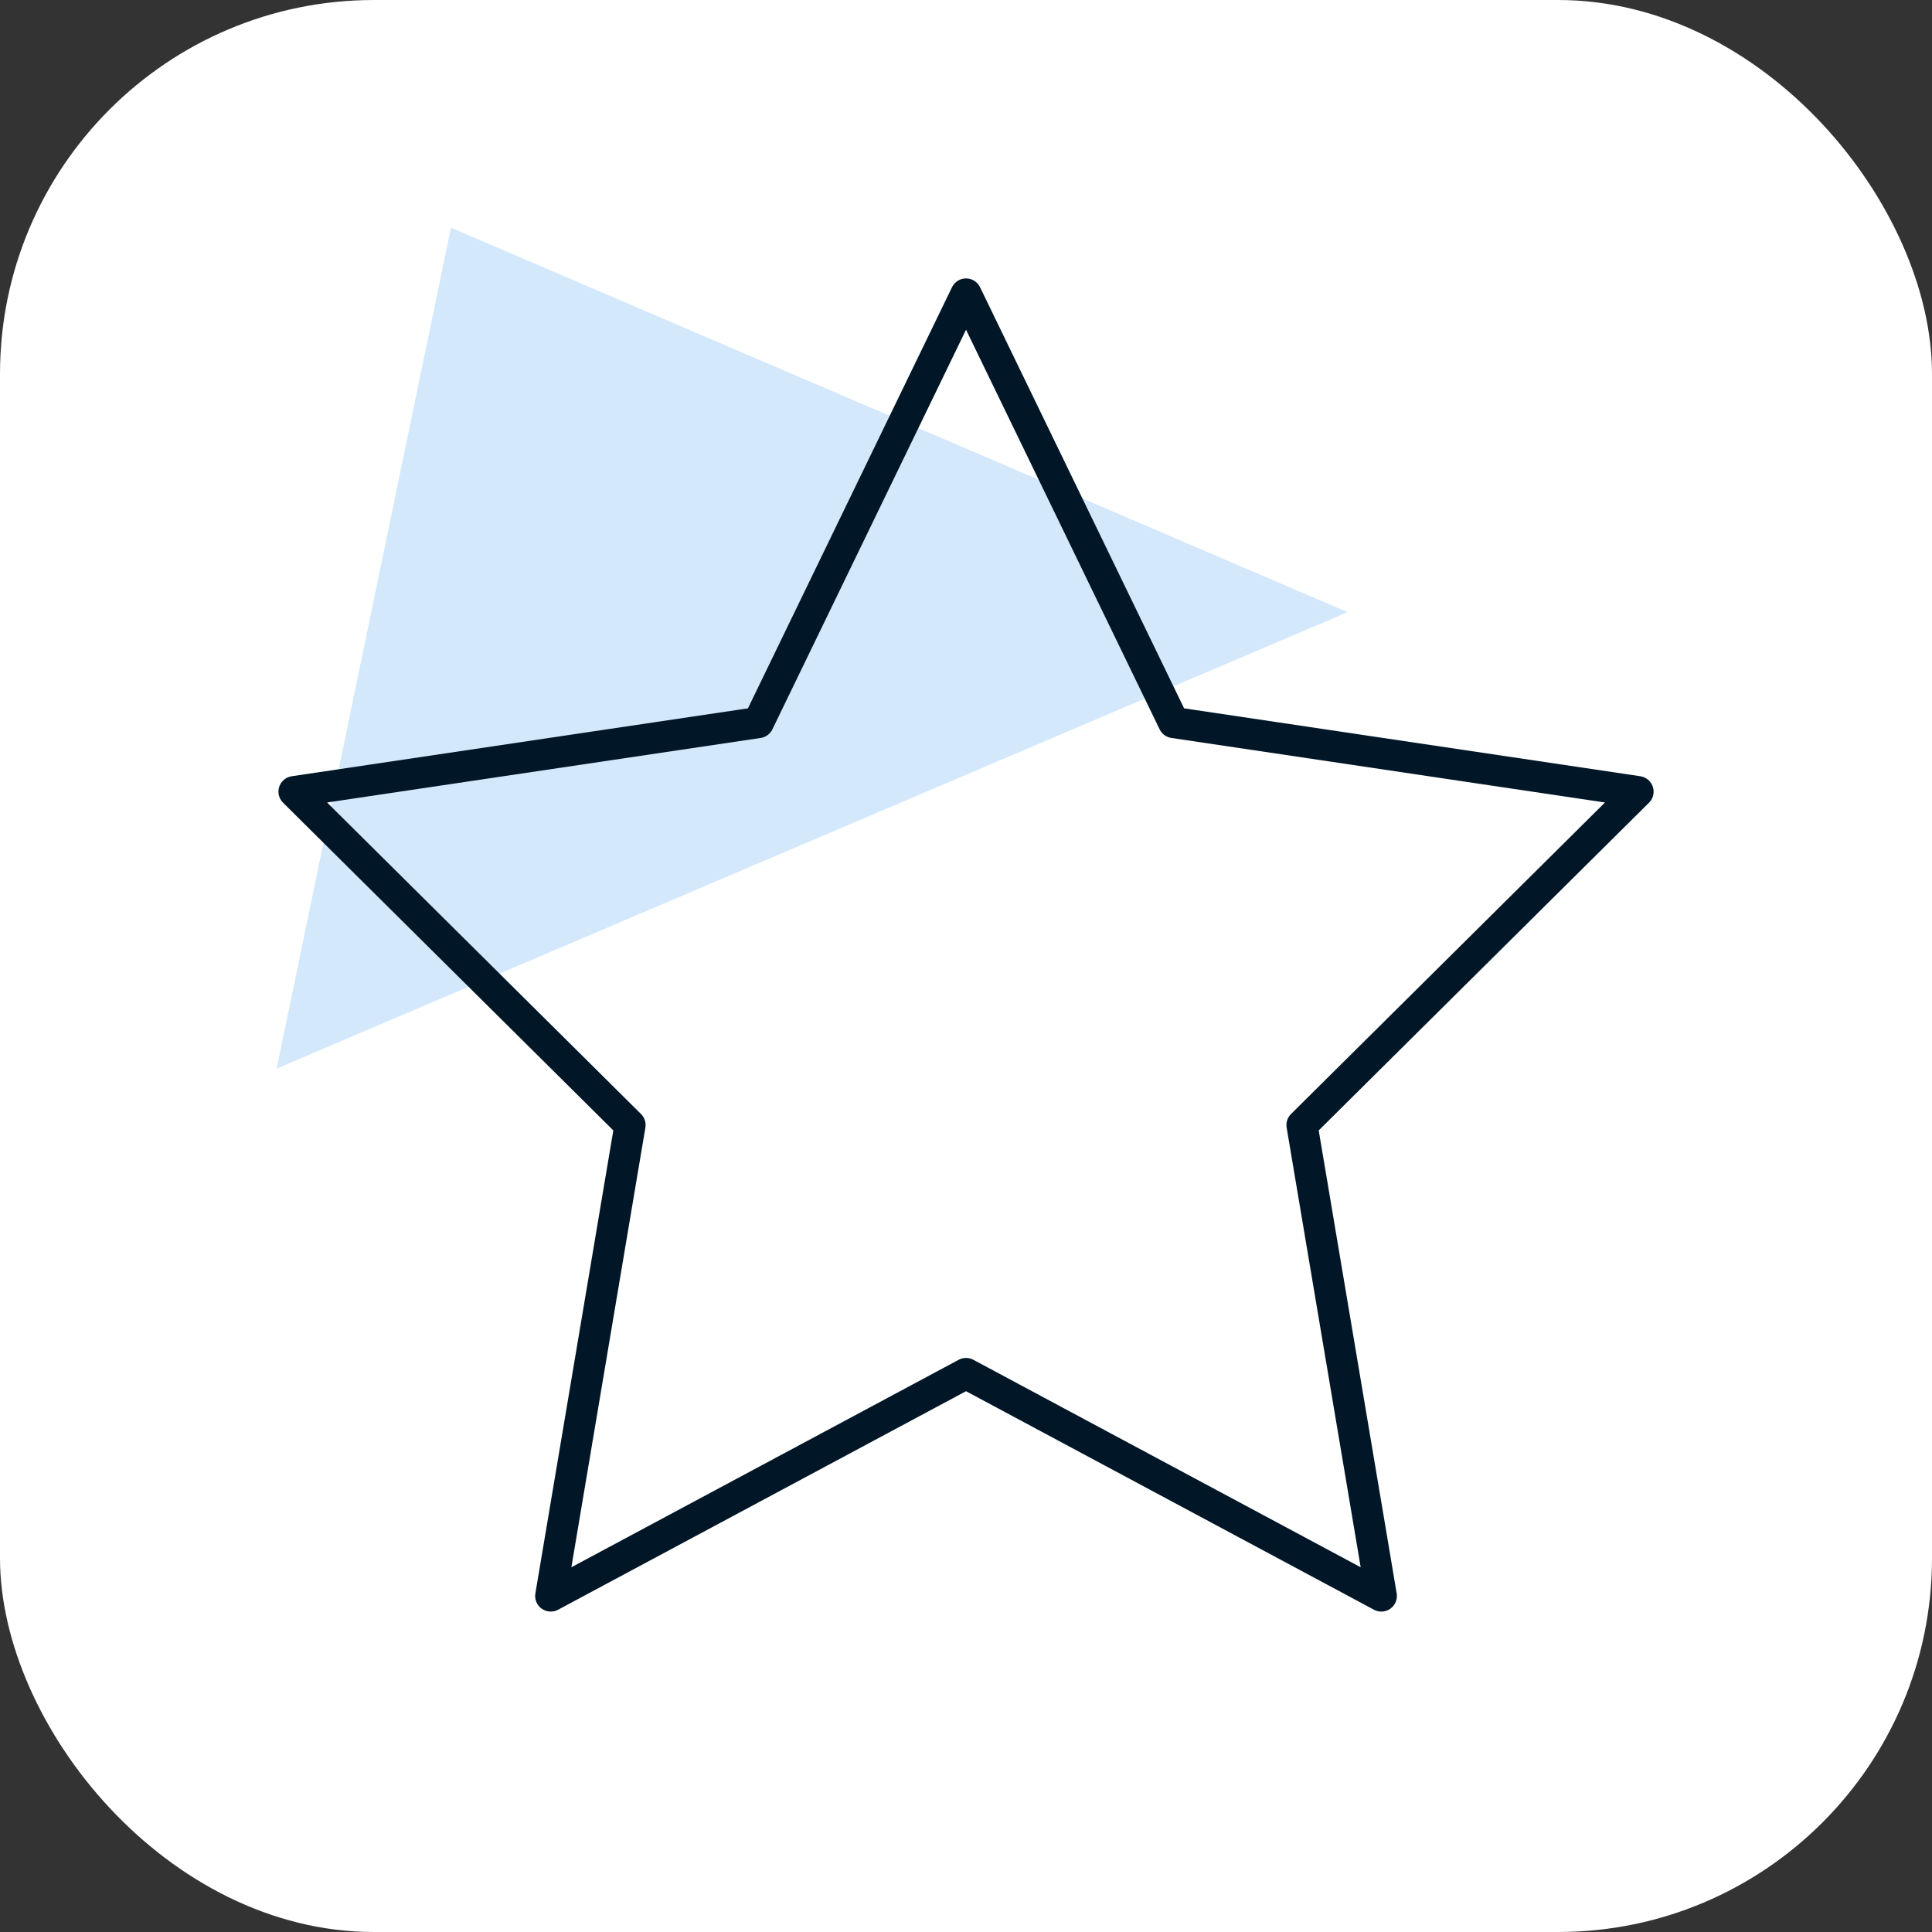
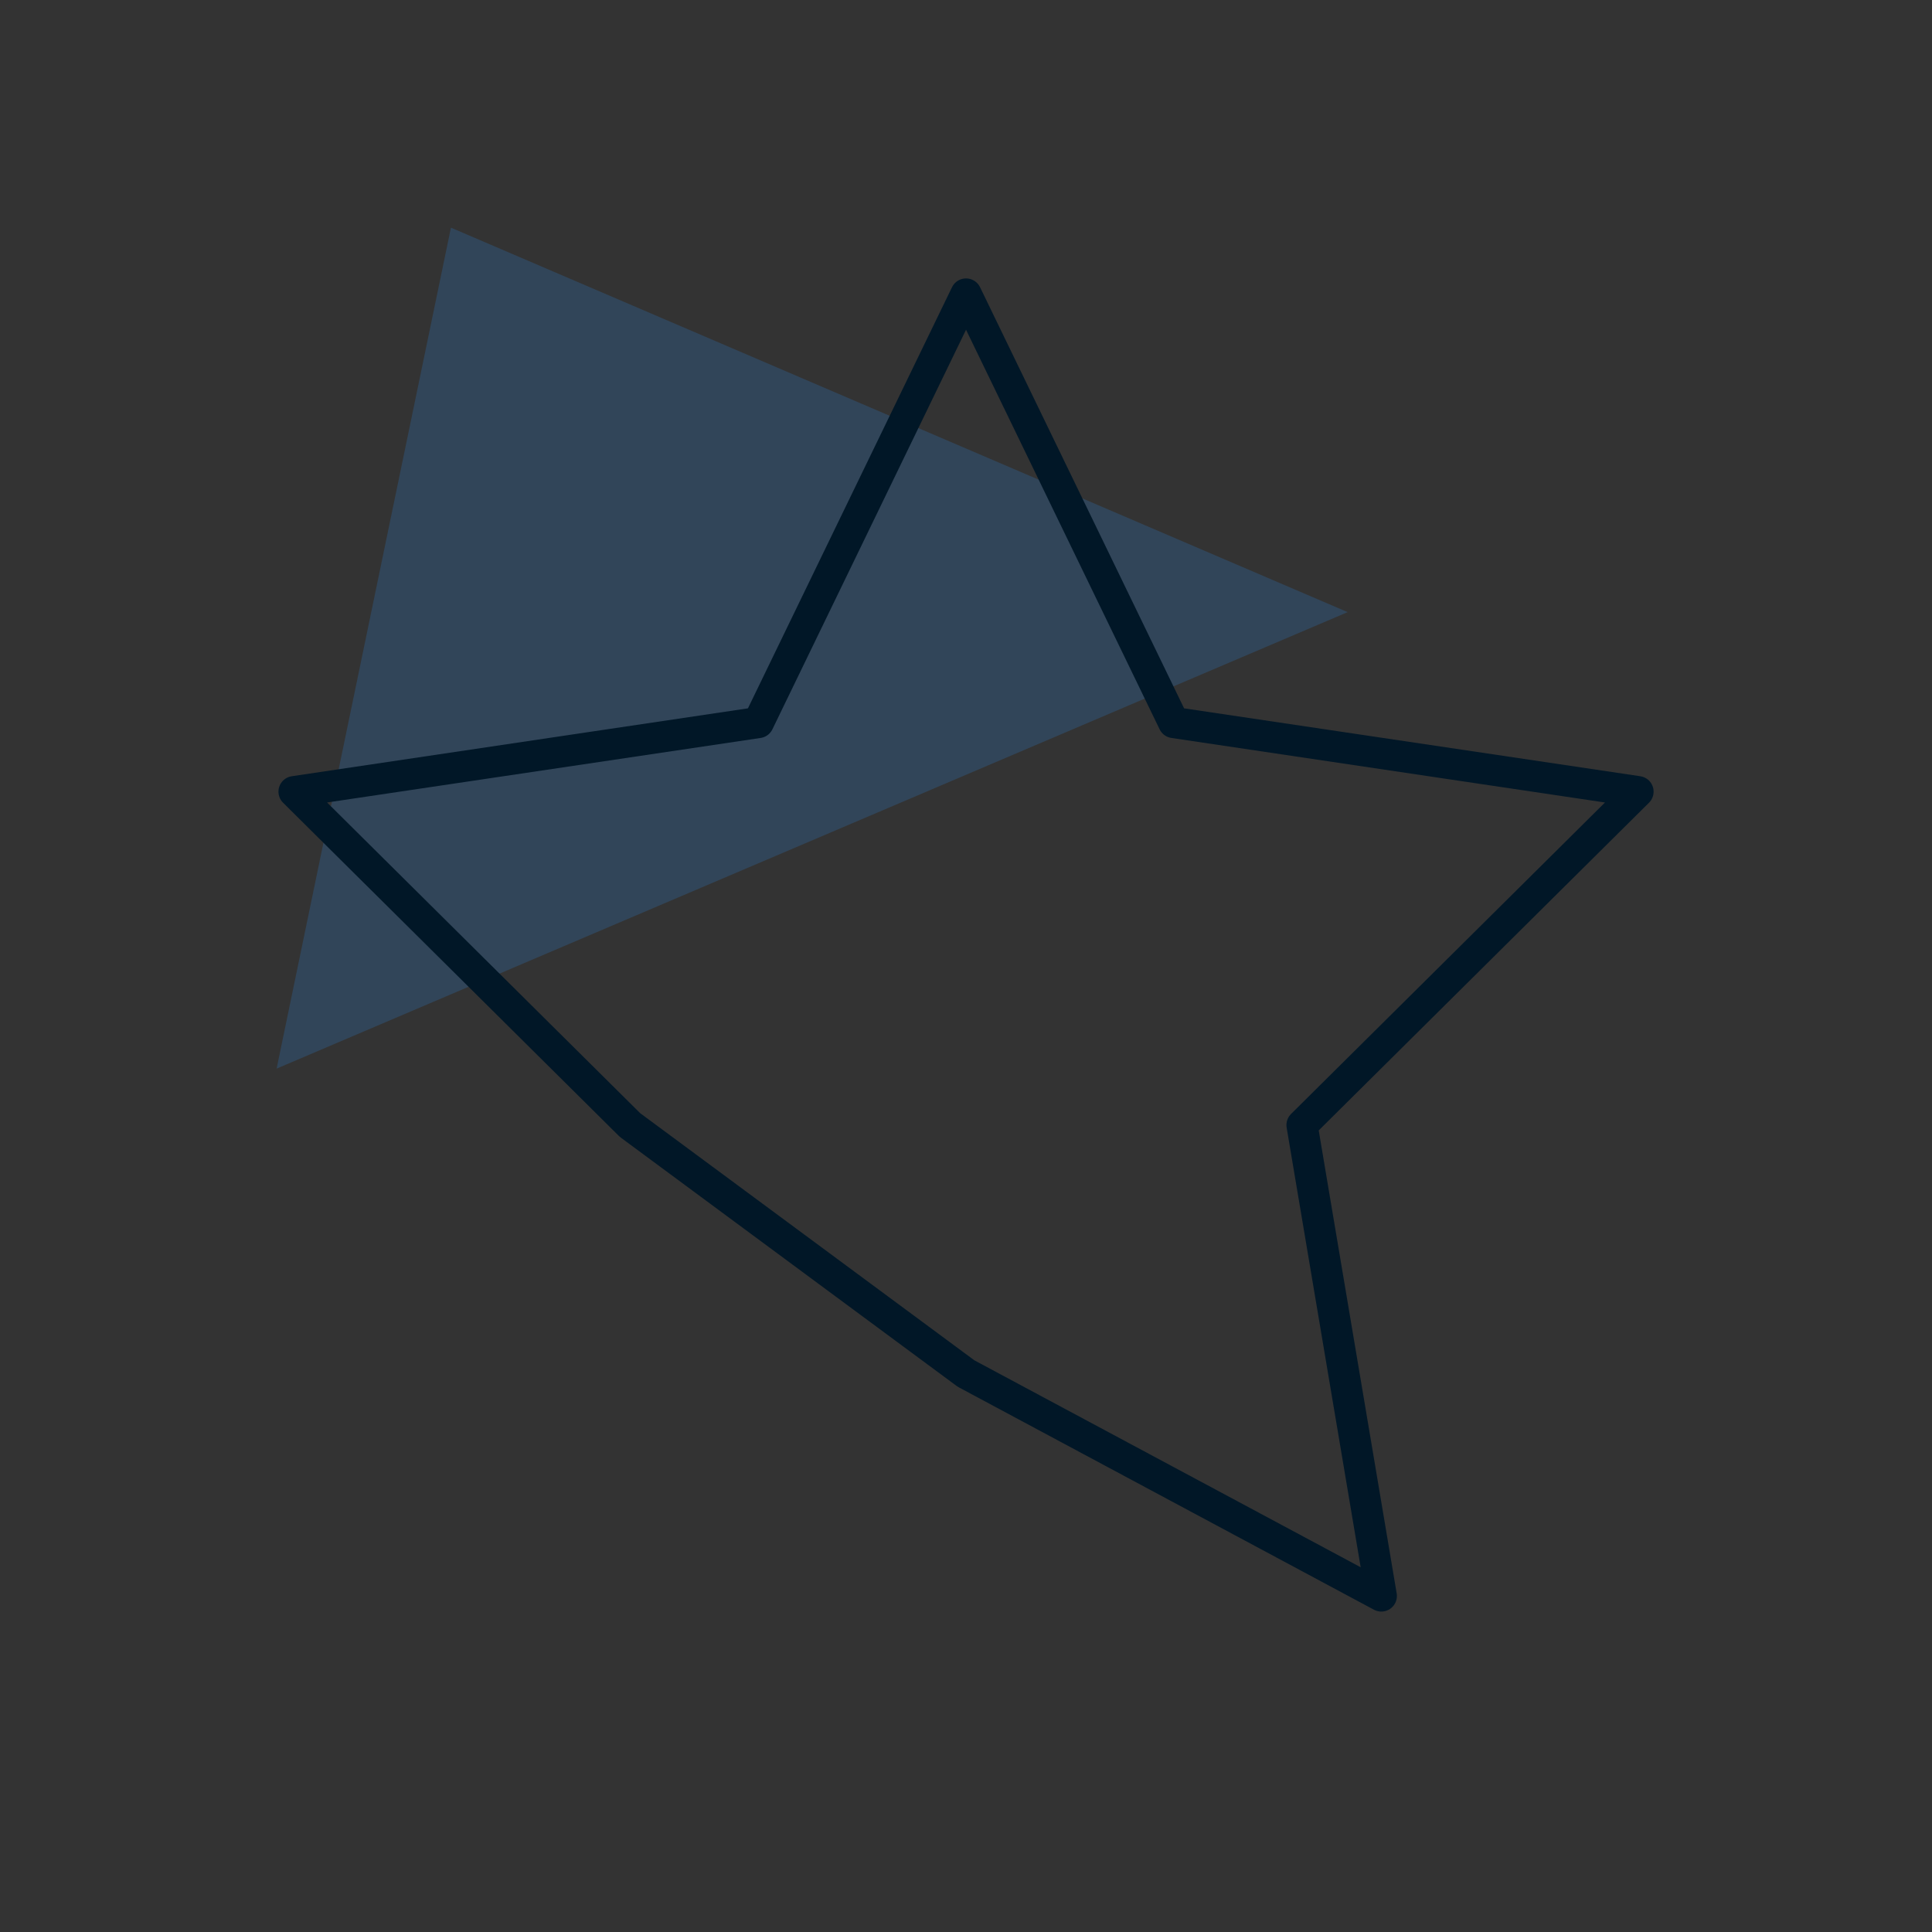
<svg xmlns="http://www.w3.org/2000/svg" width="62" height="62" viewBox="0 0 62 62" fill="none">
  <rect x="0" y="0" width="62" height="62" fill="#333333" stroke="none" />
  <g clip-path="url(#clip0_1964_15652)">
-     <rect width="62" height="62" rx="12" fill="white" />
    <path d="M43.248 19.644L8.877 34.293L14.471 7.306L43.248 19.644Z" fill="#2A8EF0" fill-opacity="0.2" />
-     <path d="M31.001 9.435L37.664 23.187L52.566 25.405L41.783 36.104L44.328 51.217L31.001 44.078L17.674 51.217L20.218 36.104L9.436 25.405L24.337 23.187L31.001 9.435Z" stroke="#011727" stroke-linecap="round" stroke-linejoin="round" />
+     <path d="M31.001 9.435L37.664 23.187L52.566 25.405L41.783 36.104L44.328 51.217L31.001 44.078L20.218 36.104L9.436 25.405L24.337 23.187L31.001 9.435Z" stroke="#011727" stroke-linecap="round" stroke-linejoin="round" />
  </g>
  <defs>
    <clipPath id="clip0_1964_15652">
      <rect width="62" height="62" rx="12" fill="white" />
    </clipPath>
  </defs>
</svg>